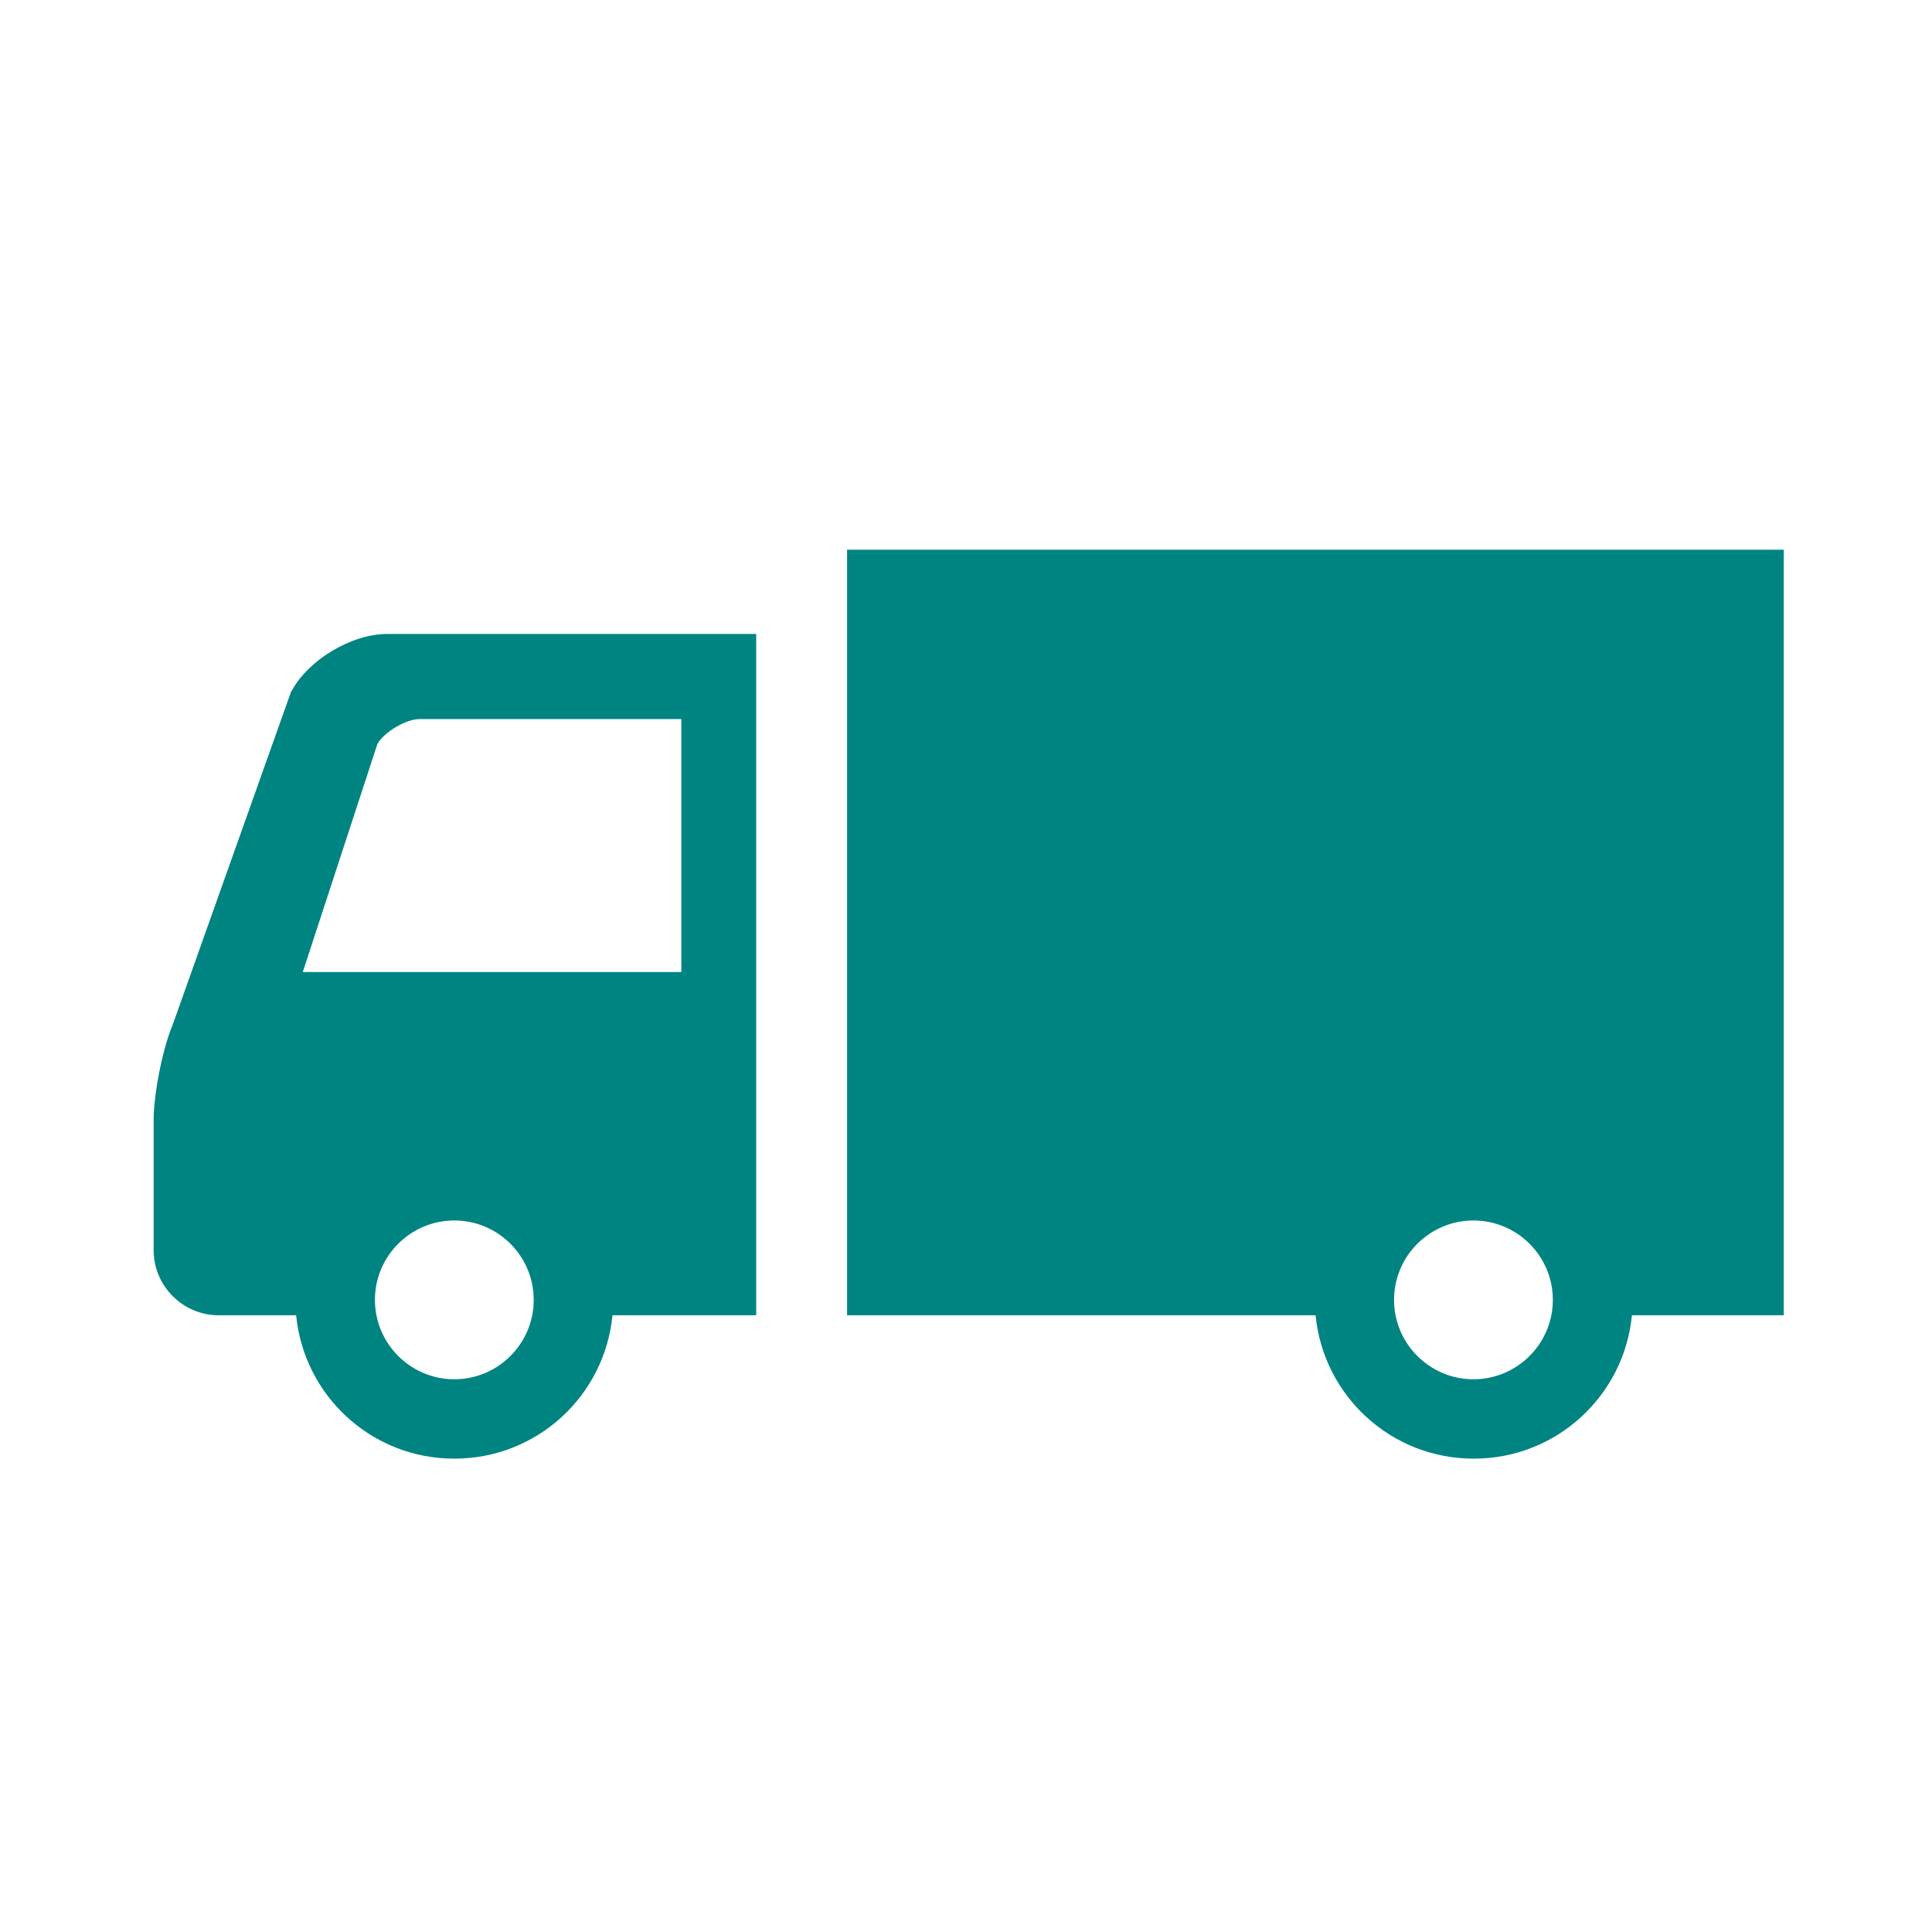
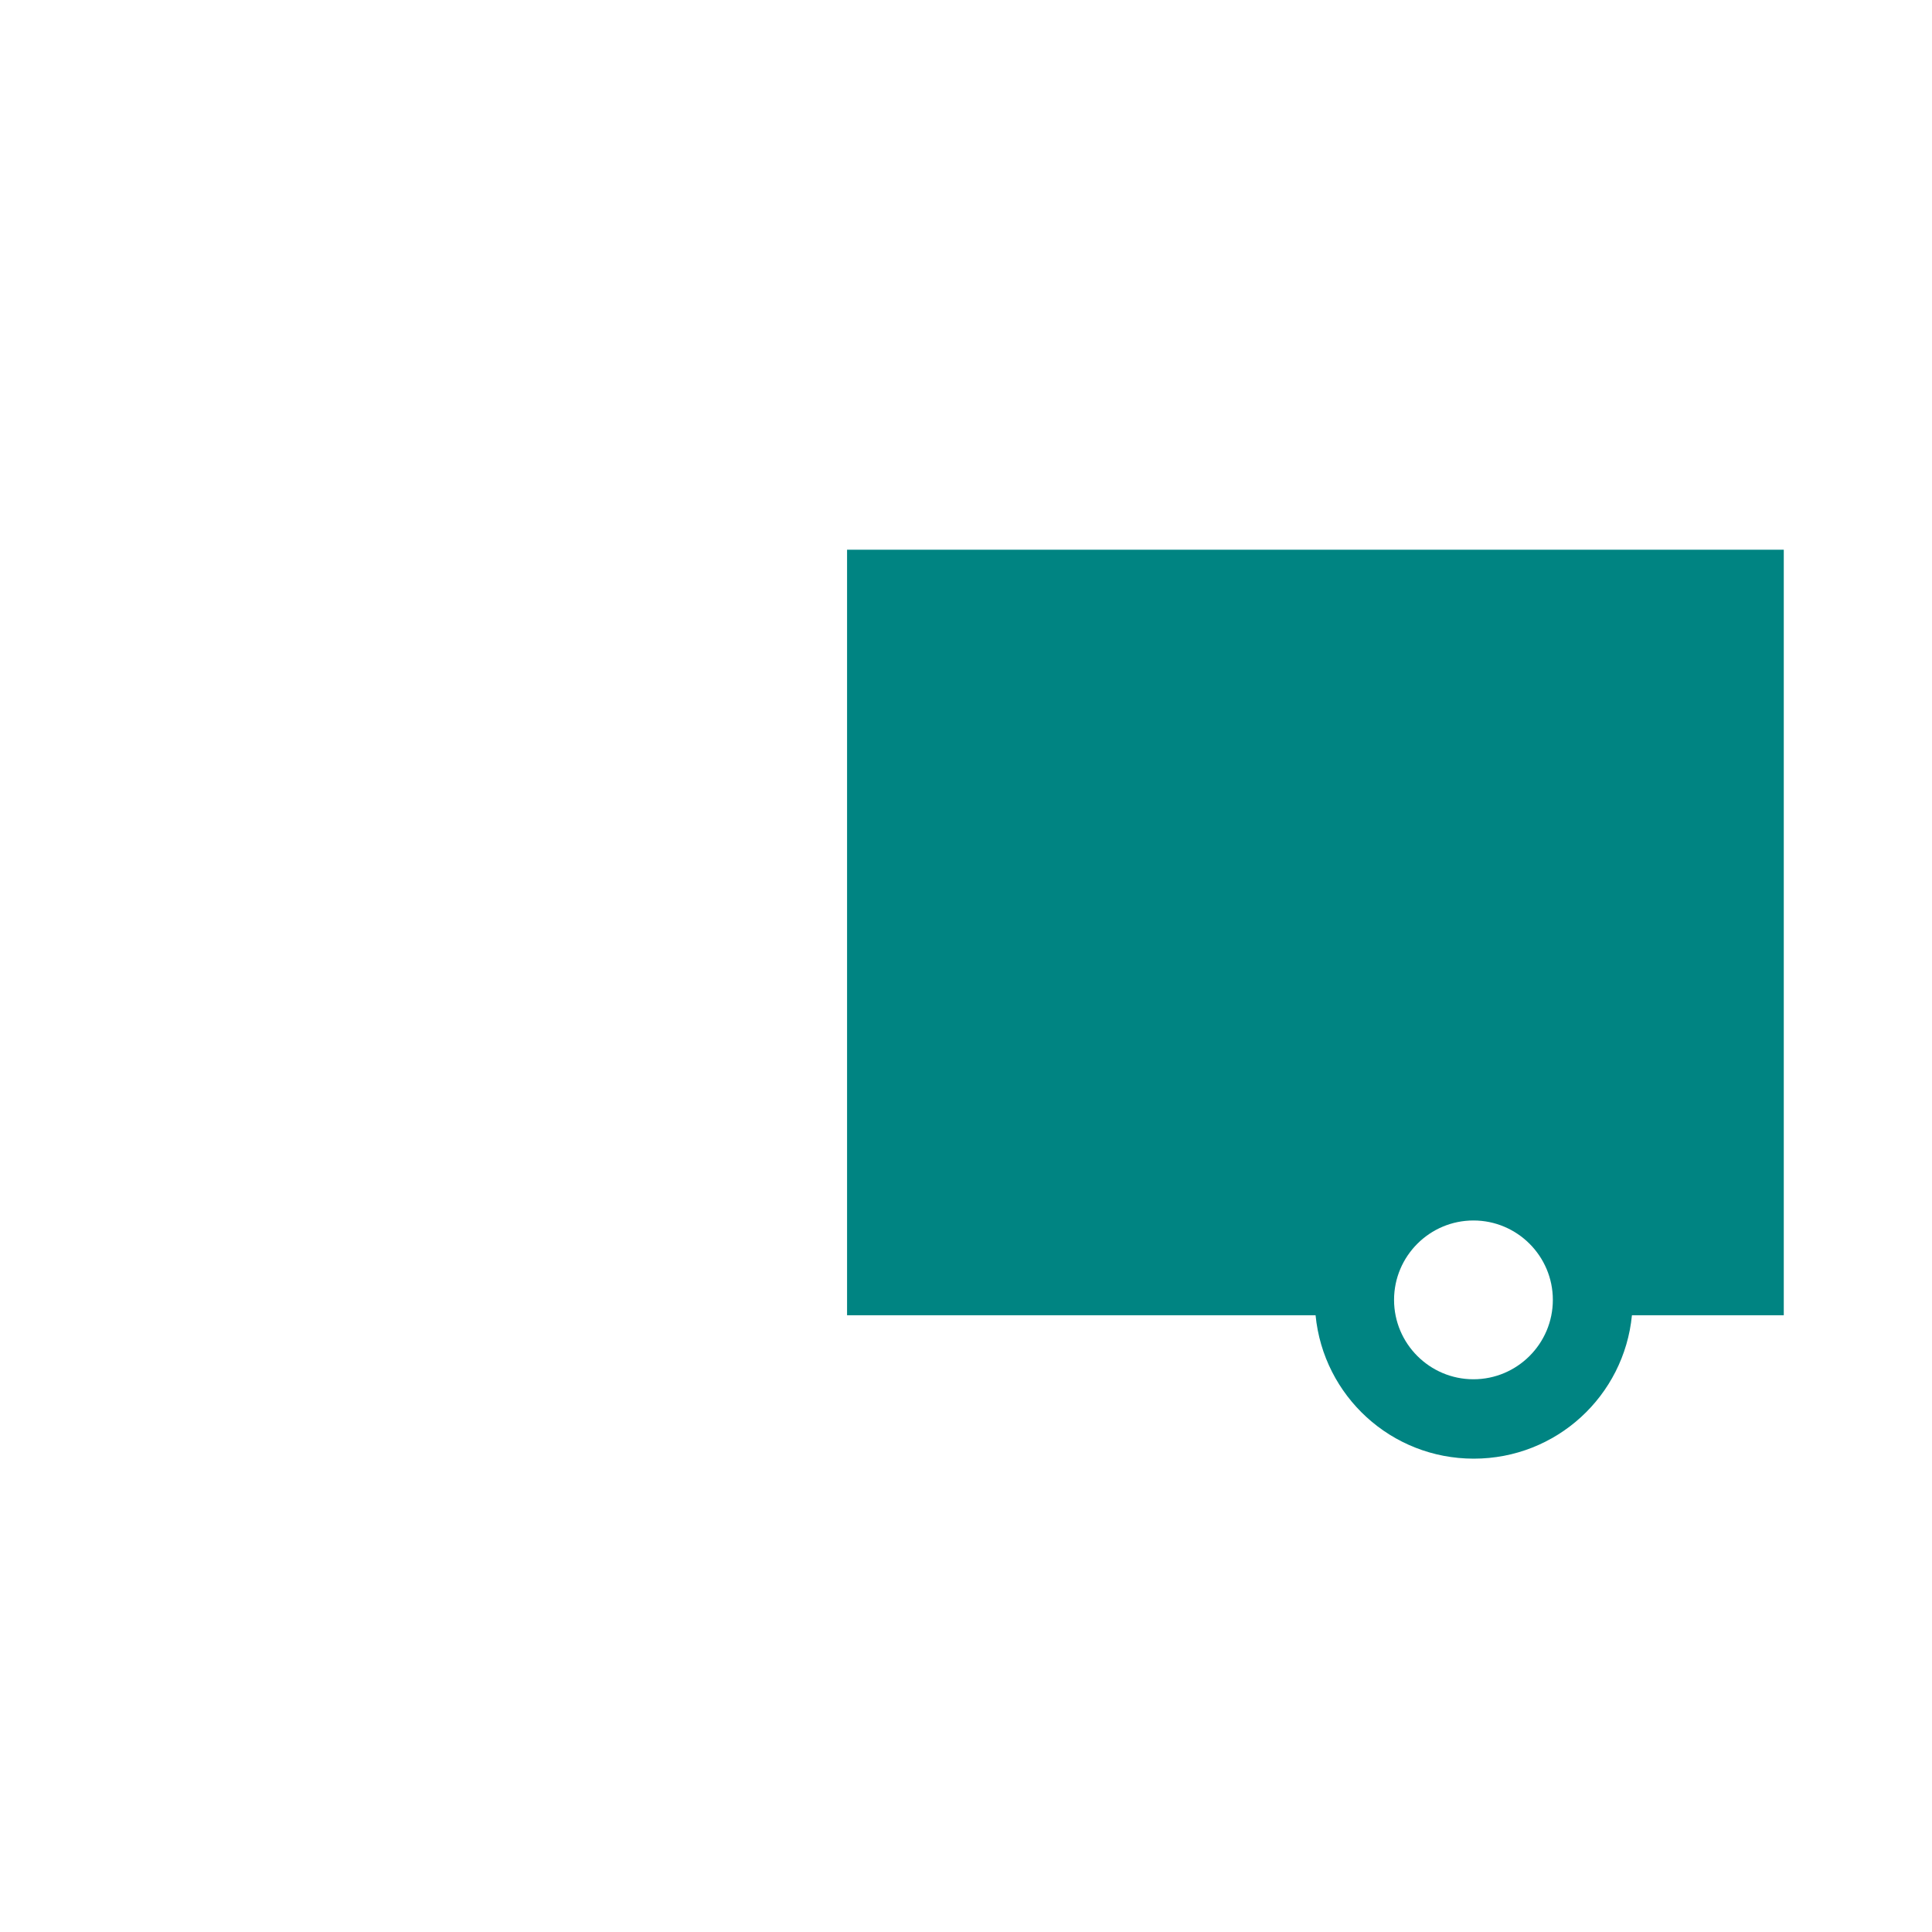
<svg xmlns="http://www.w3.org/2000/svg" id="_レイヤー_1" data-name="レイヤー 1" viewBox="0 0 64 64">
  <defs>
    <style>
      .cls-1 {
        fill: #008482;
        stroke-width: 0px;
      }
    </style>
  </defs>
-   <path class="cls-1" d="M9.65,22.89l-3.92,11.03c-.39.93-.64,2.44-.64,3.15v4.35c0,1.18.97,2.15,2.15,2.15h2.57c.26,2.67,2.5,4.75,5.24,4.75s4.98-2.08,5.24-4.75h4.76v-22.57h-12.22c-1.18,0-2.61.85-3.17,1.89ZM15.05,45.69c-1.45,0-2.63-1.18-2.63-2.63s1.18-2.63,2.63-2.63,2.63,1.18,2.63,2.63-1.18,2.63-2.63,2.63ZM22.57,23.81v8.39h-12.54l2.47-7.55c.22-.4.95-.83,1.4-.83h8.68Z" />
  <path class="cls-1" d="M28.06,18.21v25.36h15.52c.26,2.67,2.5,4.75,5.24,4.75s4.98-2.08,5.24-4.75h5.03v-25.36h-31.03ZM48.81,45.69c-1.45,0-2.63-1.18-2.63-2.63s1.18-2.63,2.63-2.63,2.63,1.18,2.63,2.63-1.18,2.63-2.63,2.63Z" />
</svg>